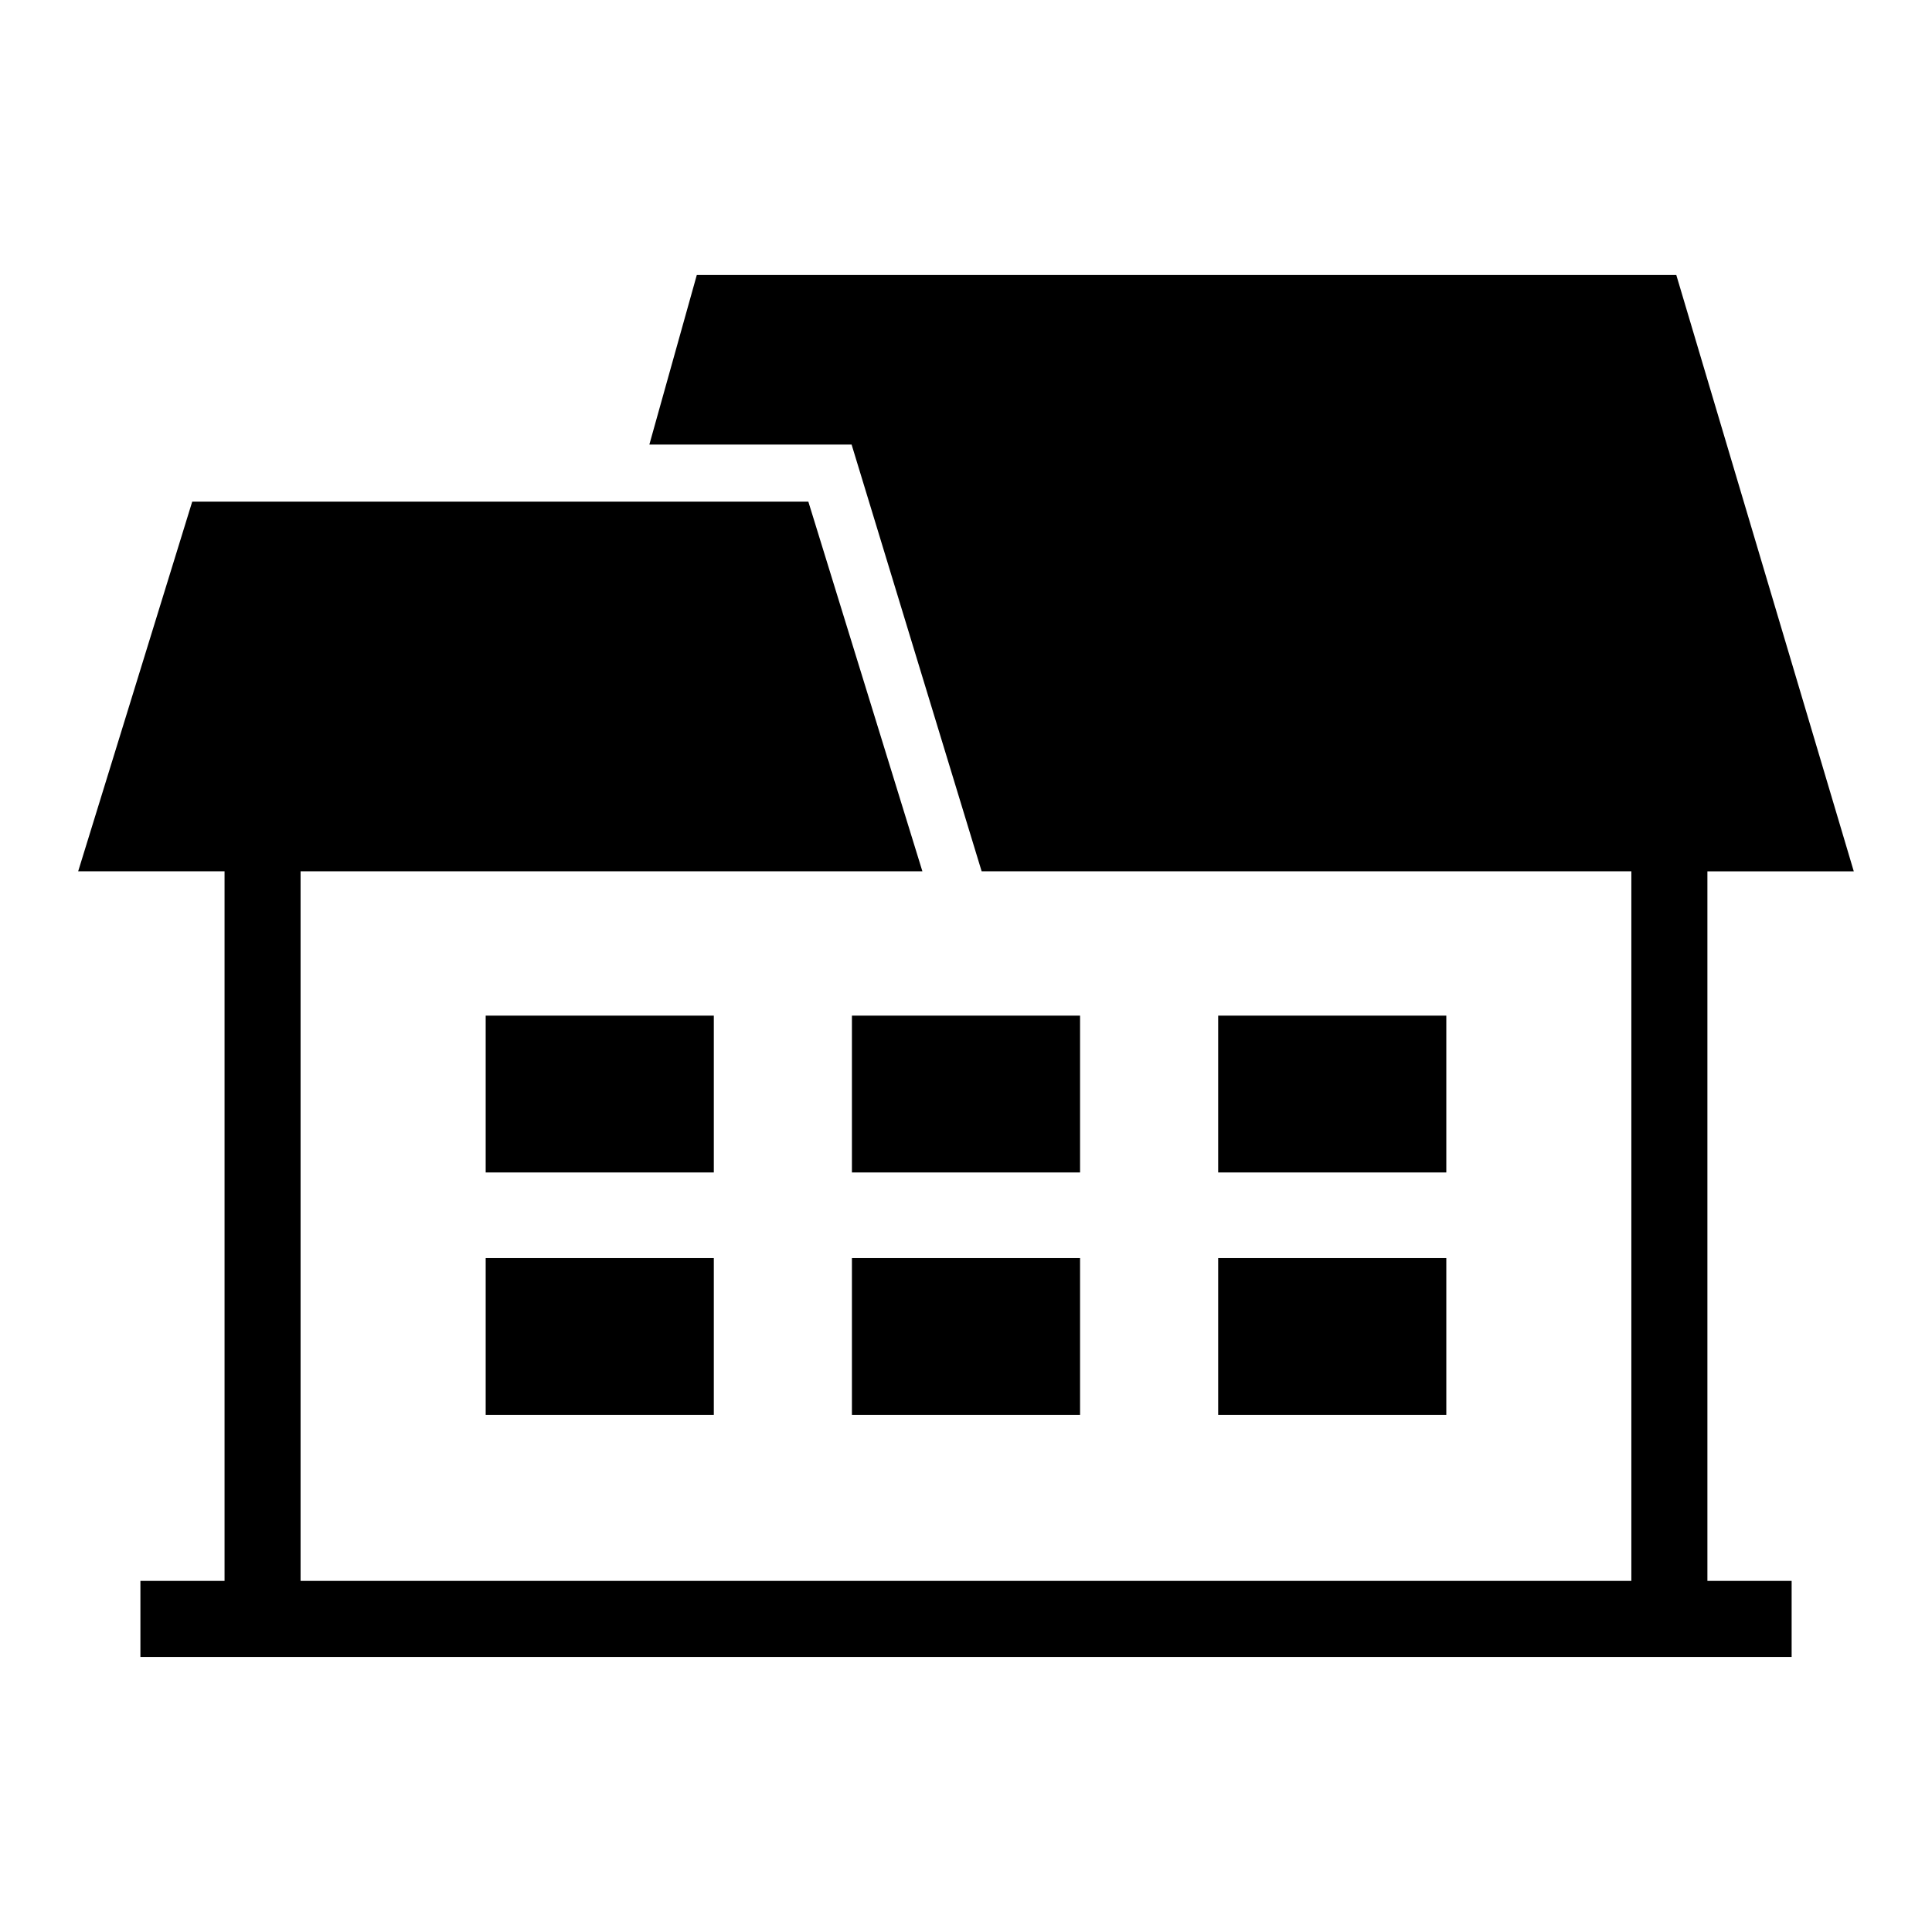
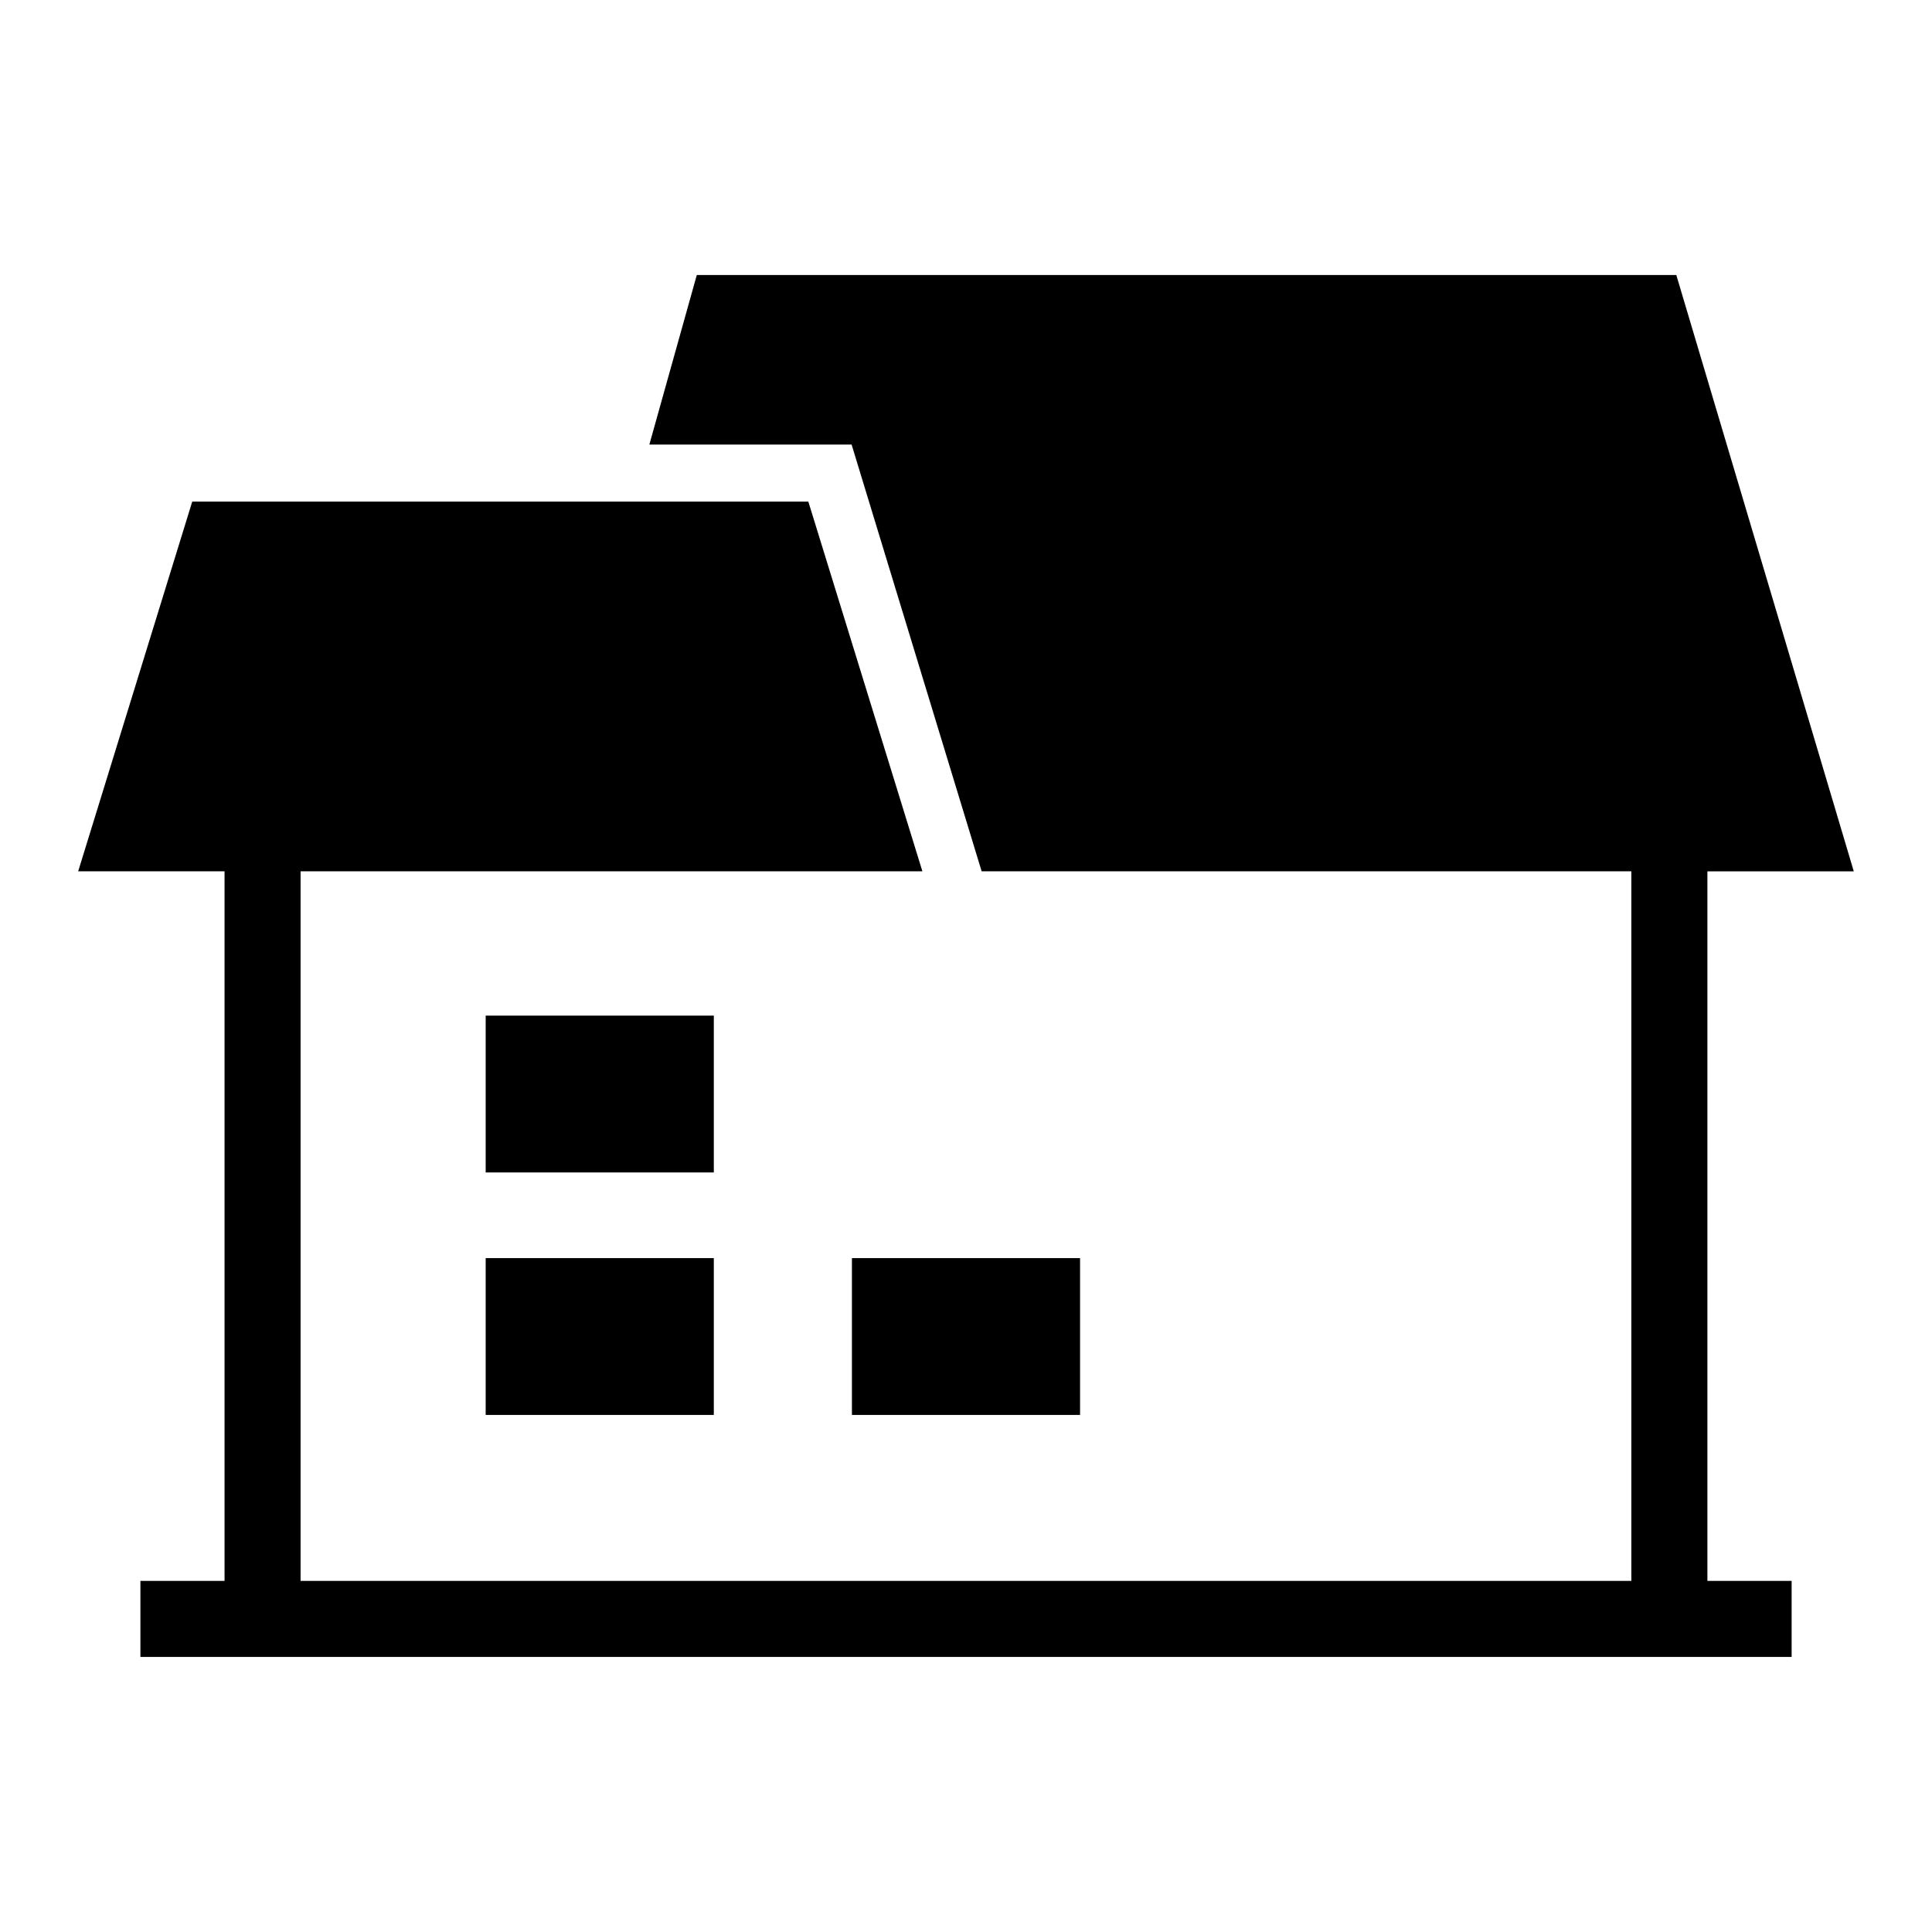
<svg xmlns="http://www.w3.org/2000/svg" fill="#000000" width="800px" height="800px" version="1.1" viewBox="144 144 512 512">
  <g>
    <path d="m596.48 374.92h38.793l-47.035-158.04h-259.58l-12.574 44.941h53.602l34.461 113.09h172.18v188.04h-352.67v-188.04h164.79l-30.23-97.98h-163.27l-30.23 97.98h38.793v188.04h-22.297v20.152h437.59v-20.152h-22.32z" />
    <path d="m272.71 413.15h60.457v41.562h-60.457z" />
-     <path d="m466.83 413.15h60.457v41.562h-60.457z" />
-     <path d="m369.77 413.15h60.457v41.562h-60.457z" />
    <path d="m272.71 477.41h60.457v41.562h-60.457z" />
-     <path d="m466.83 477.41h60.457v41.562h-60.457z" />
    <path d="m369.77 477.41h60.457v41.562h-60.457z" />
  </g>
</svg>